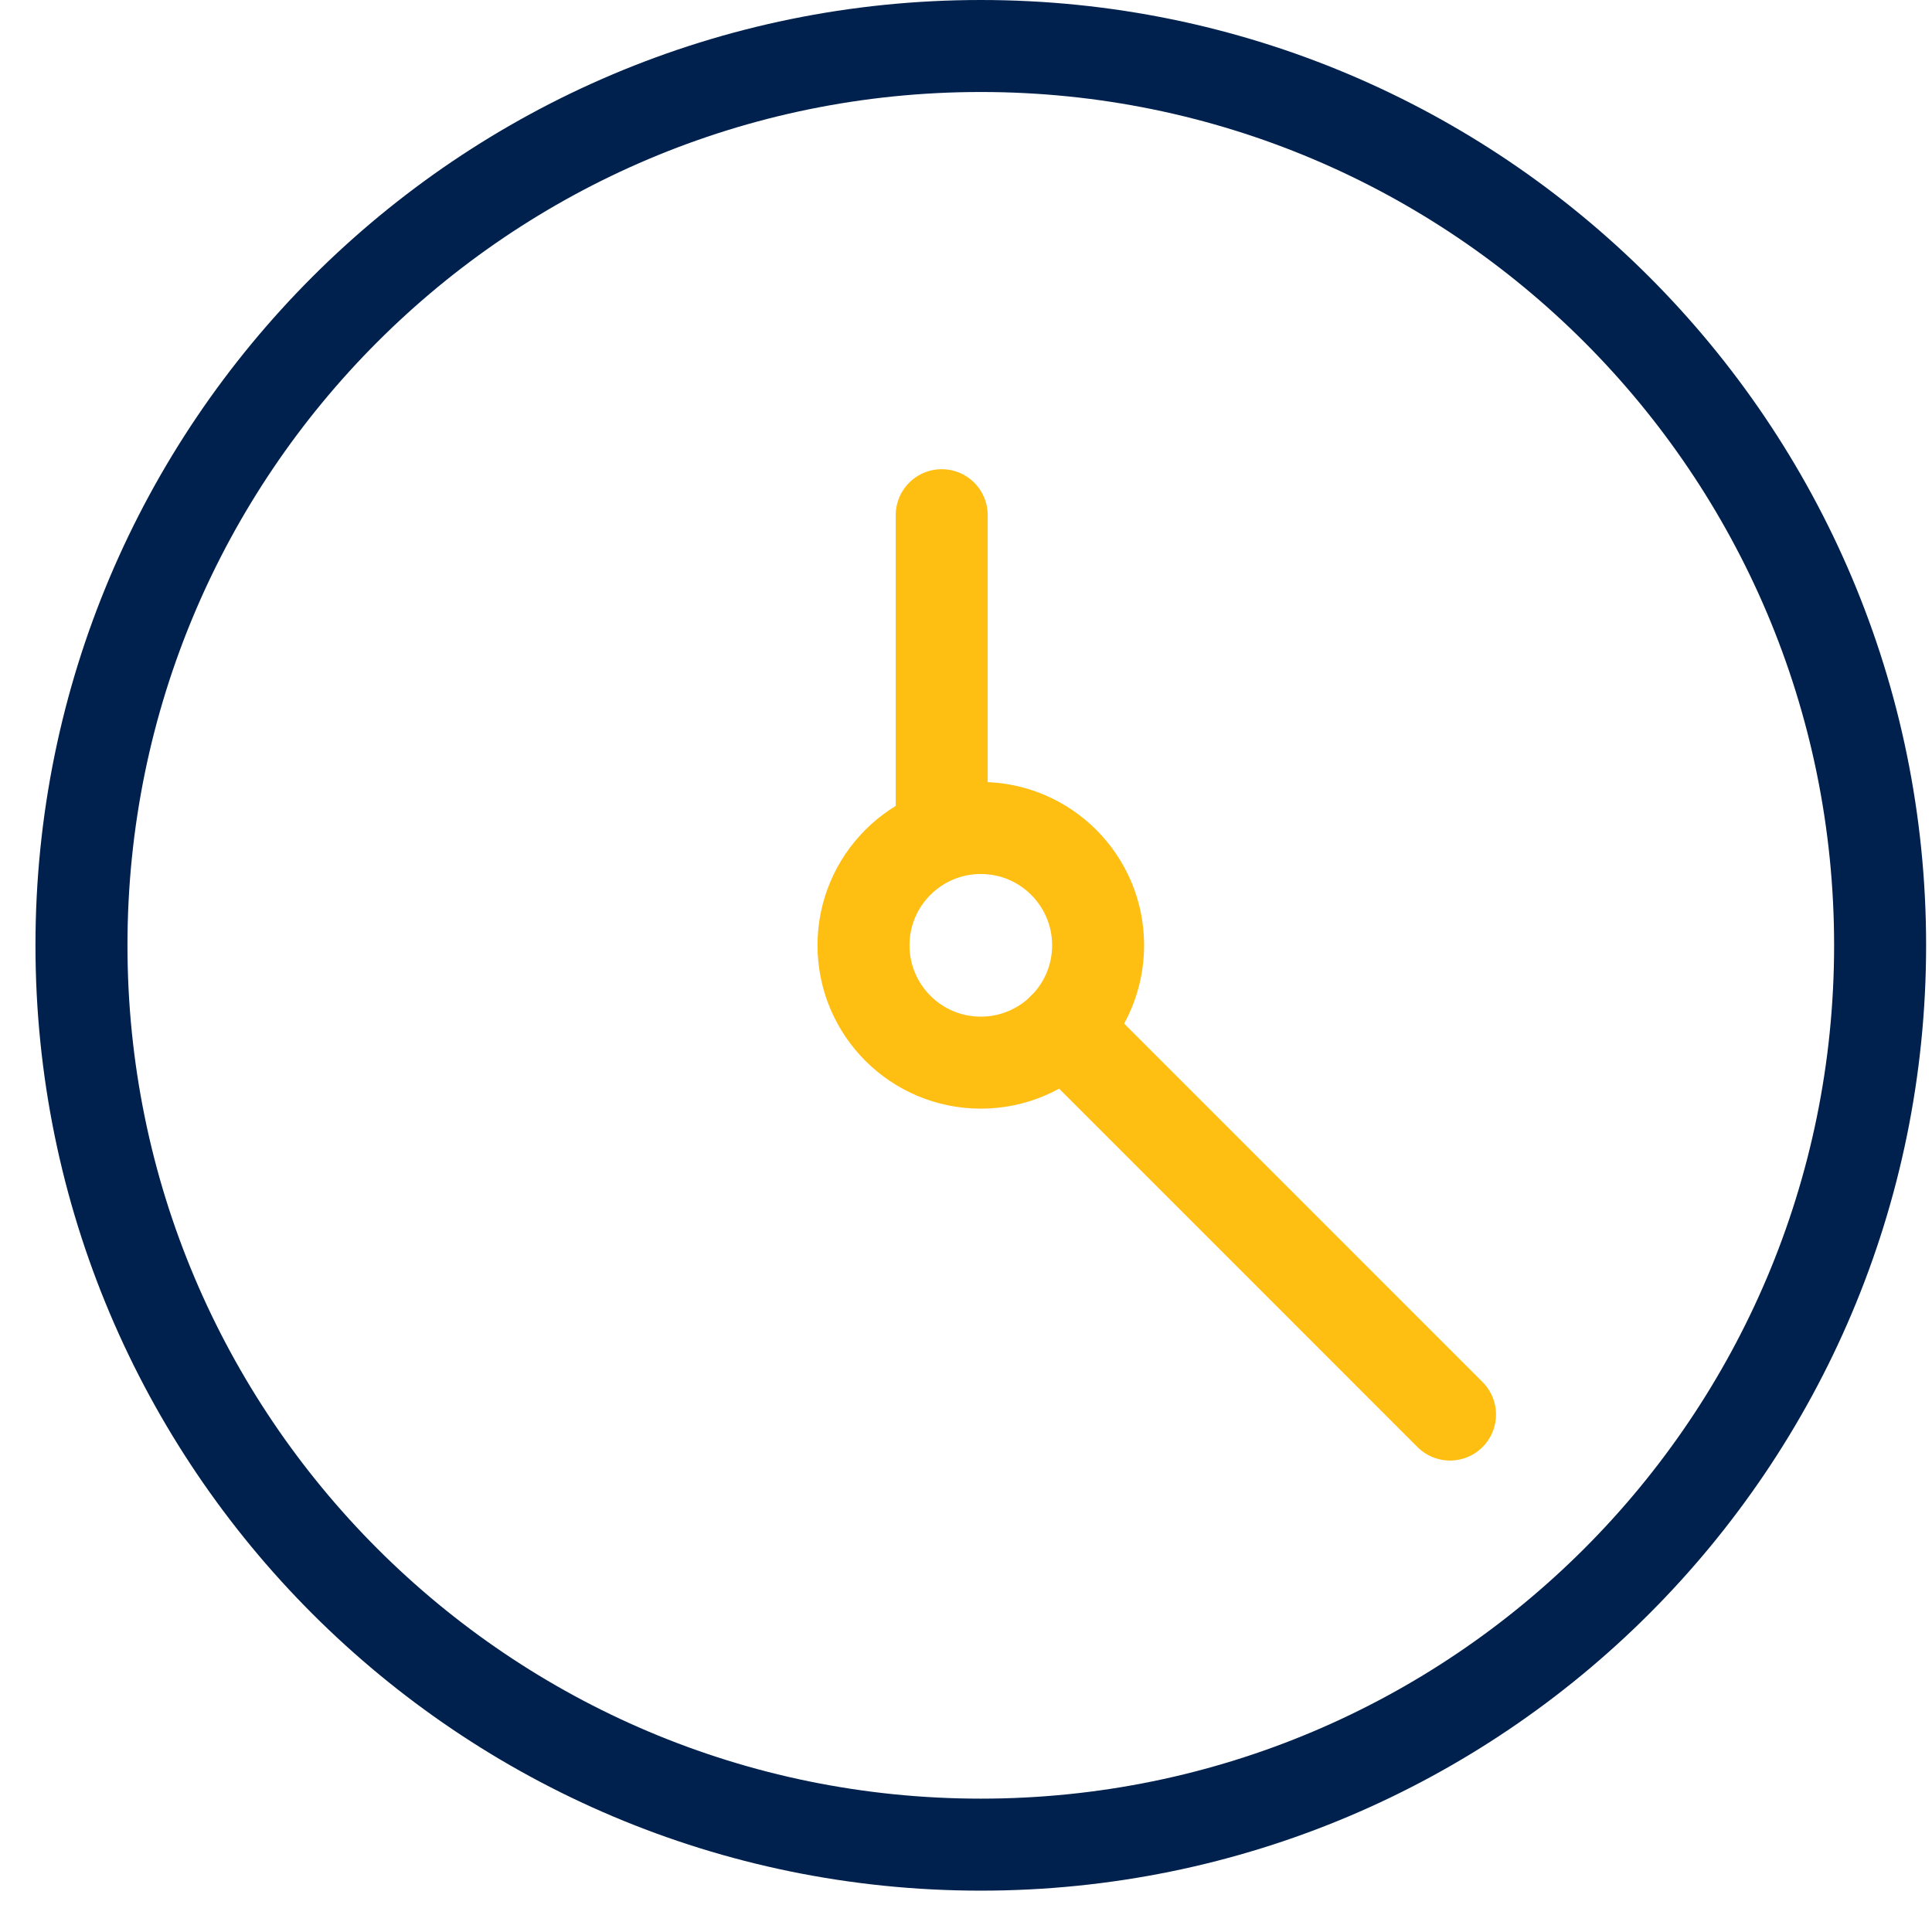
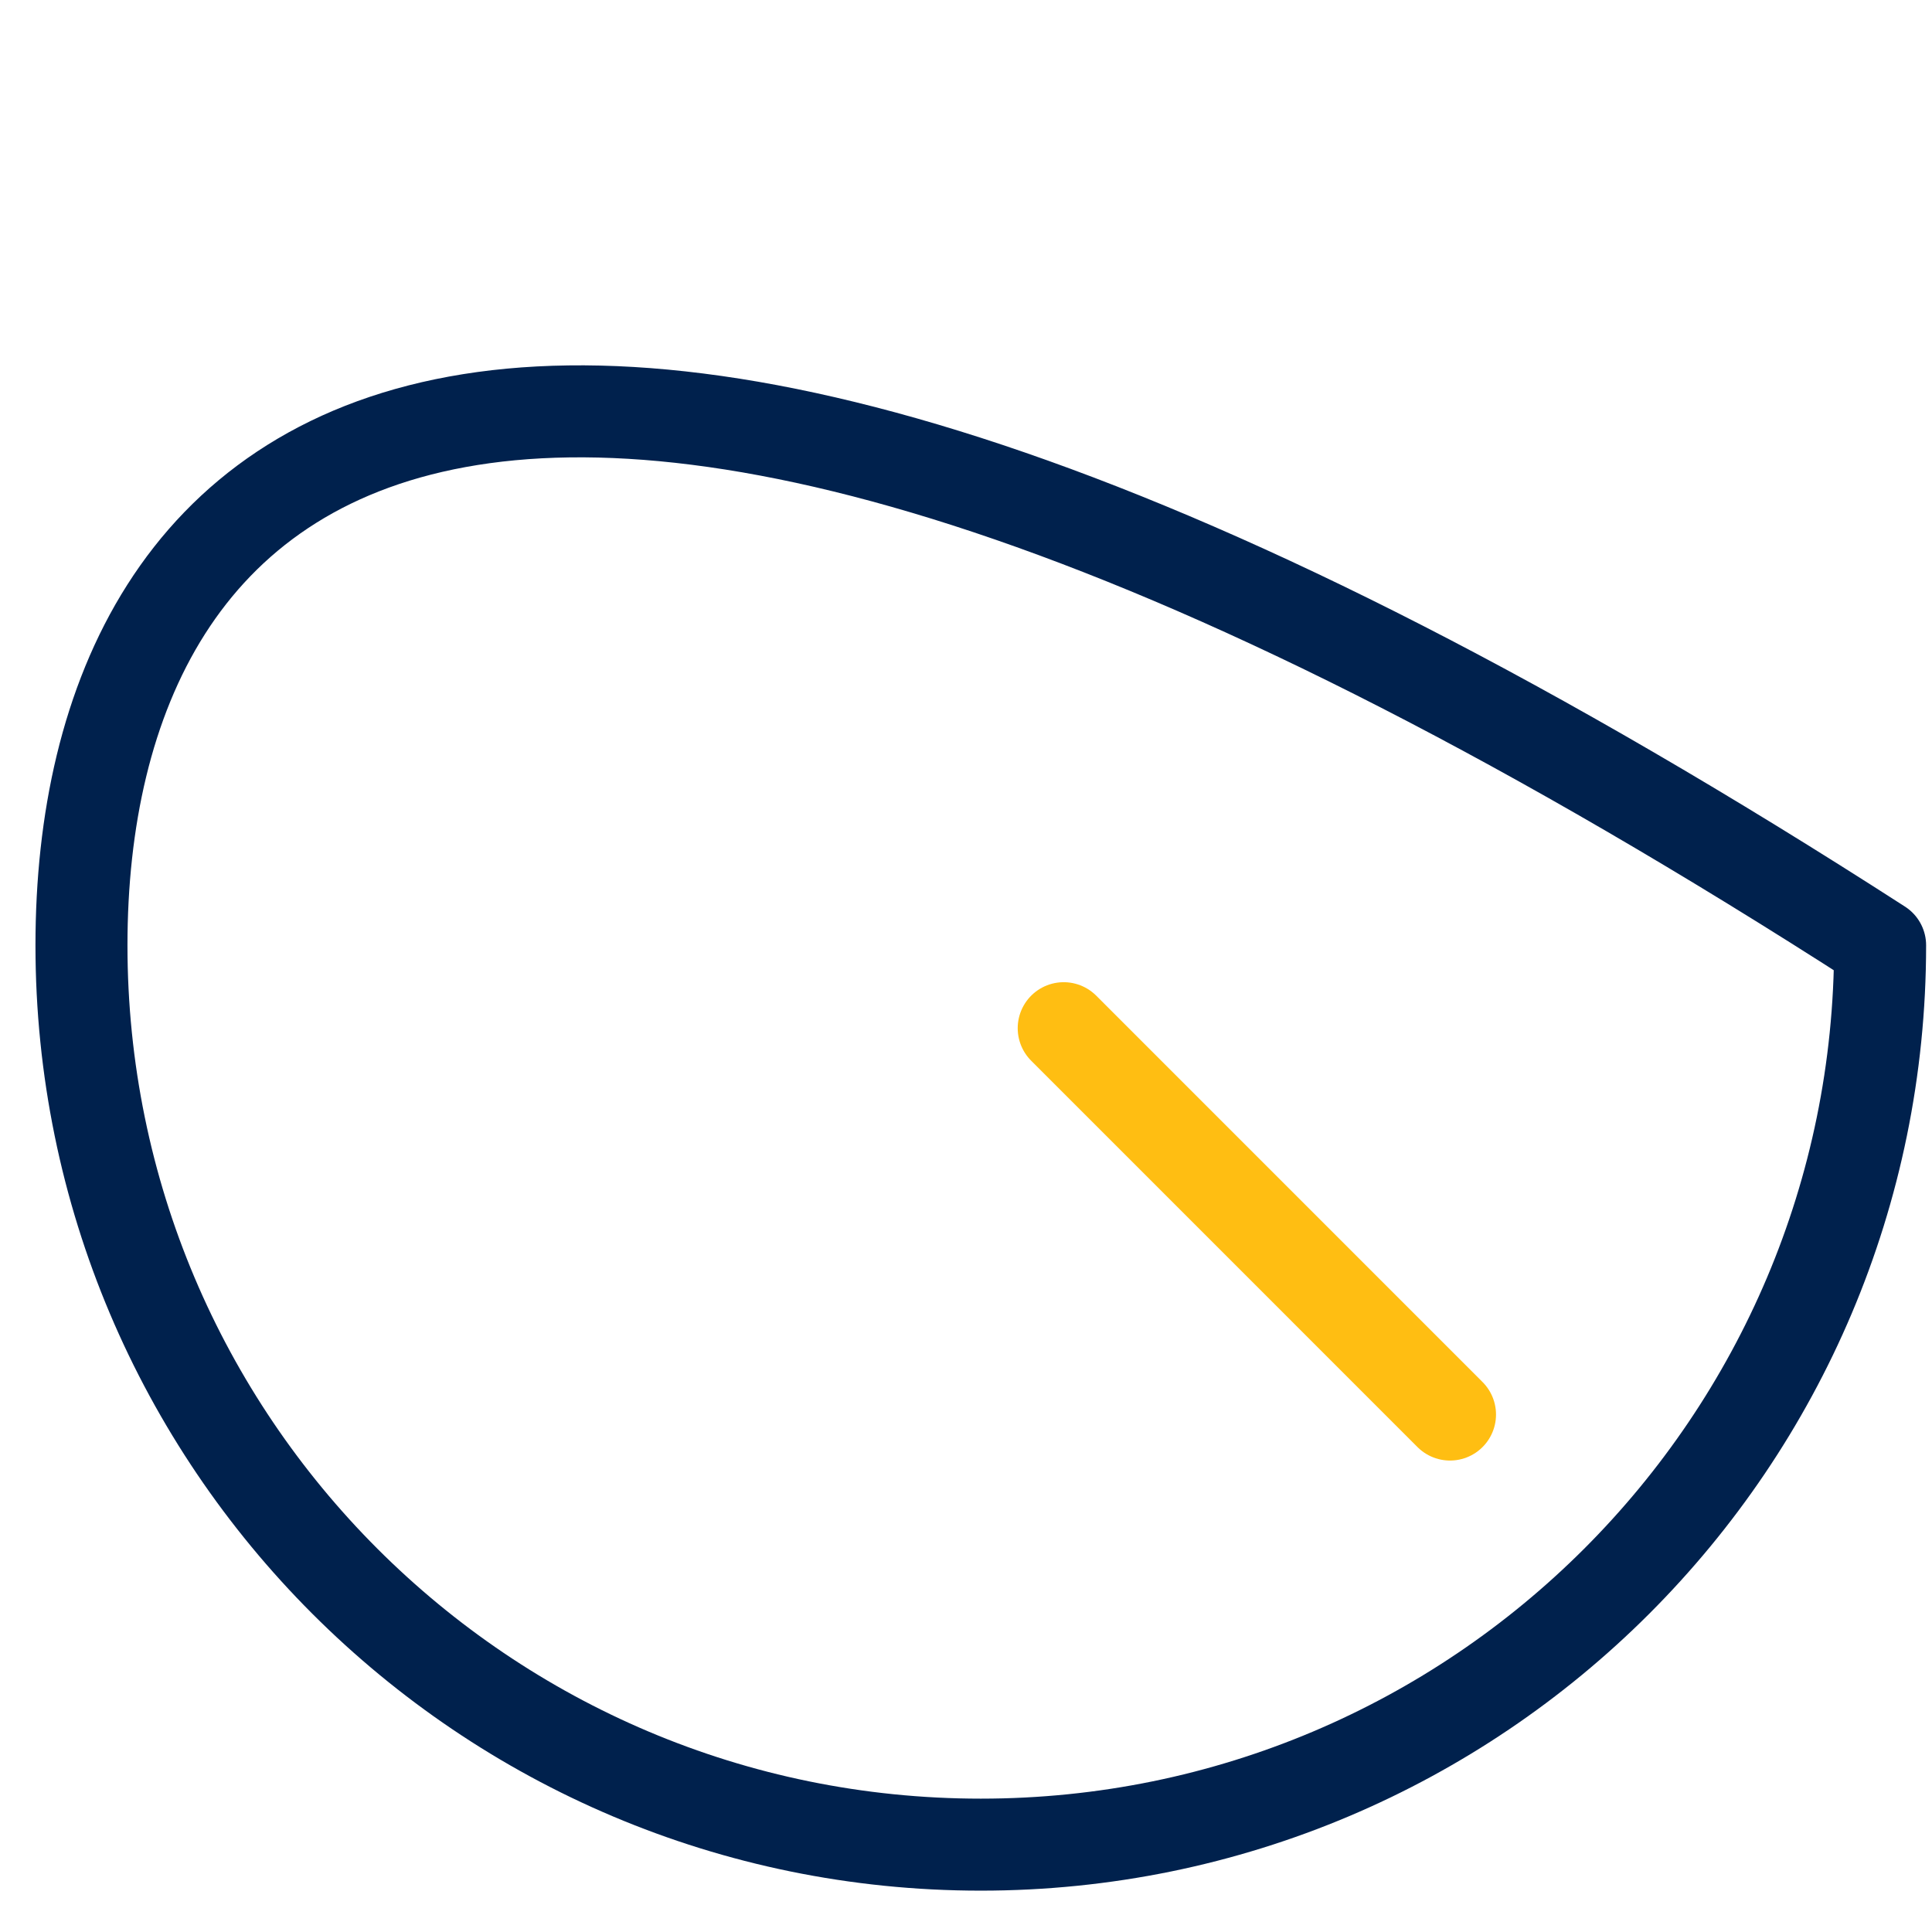
<svg xmlns="http://www.w3.org/2000/svg" width="42" height="42" viewBox="0 0 42 42" fill="none">
-   <path d="M21.322 40.101C32.119 40.101 40.872 31.348 40.872 20.55C40.872 9.753 32.119 1 21.322 1C10.524 1 1.771 9.753 1.771 20.55C1.771 31.348 10.524 40.101 21.322 40.101Z" stroke="#00214D" stroke-width="2" stroke-linecap="round" stroke-linejoin="round" />
+   <path d="M21.322 40.101C32.119 40.101 40.872 31.348 40.872 20.55C10.524 1 1.771 9.753 1.771 20.55C1.771 31.348 10.524 40.101 21.322 40.101Z" stroke="#00214D" stroke-width="2" stroke-linecap="round" stroke-linejoin="round" />
  <path d="M31.522 30.751L23.124 22.352" stroke="#FFBE12" stroke-width="2" stroke-linecap="round" stroke-linejoin="round" />
-   <path d="M21.322 23.101C22.73 23.101 23.872 21.959 23.872 20.55C23.872 19.142 22.73 18 21.322 18C19.914 18 18.772 19.142 18.772 20.55C18.772 21.959 19.914 23.101 21.322 23.101Z" stroke="#FFBE12" stroke-width="2" stroke-linecap="round" stroke-linejoin="round" />
-   <path d="M20.472 11.2V18.136" stroke="#FFBE12" stroke-width="2" stroke-linecap="round" stroke-linejoin="round" />
</svg>